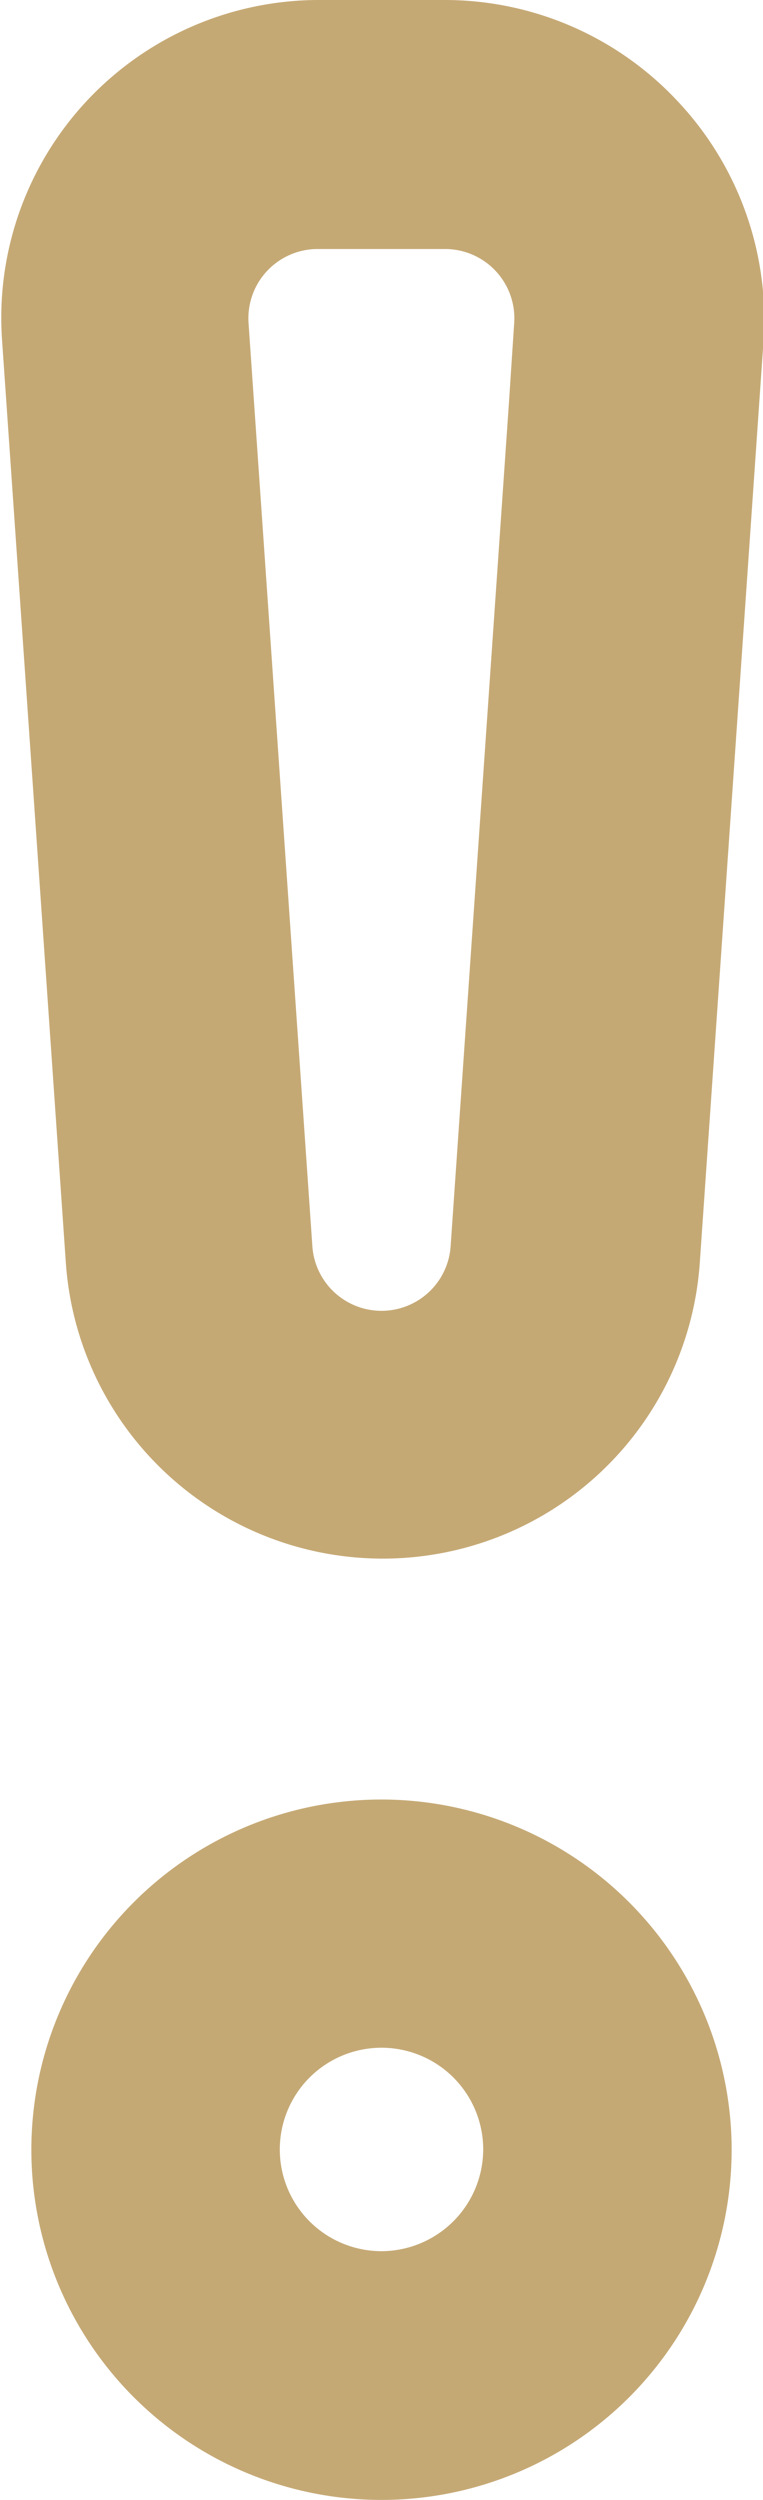
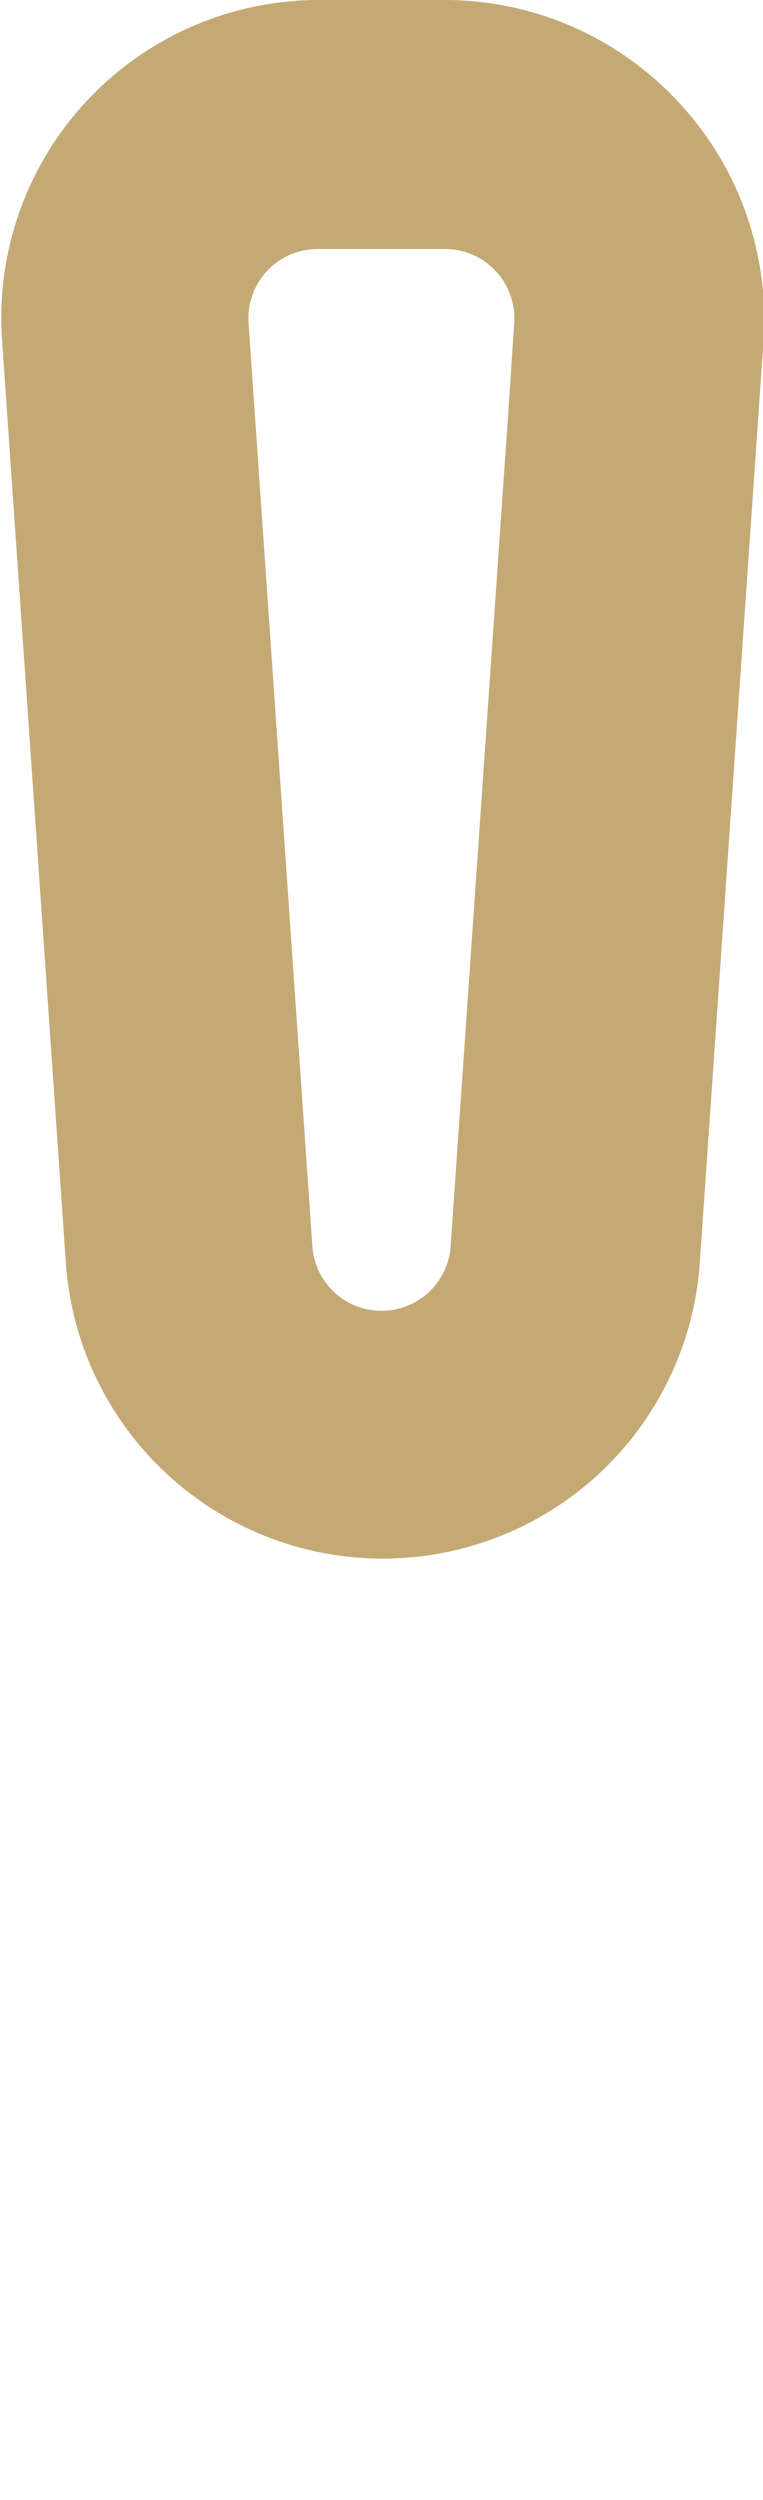
<svg xmlns="http://www.w3.org/2000/svg" width="2.896" height="9.487" viewBox="0 0 2.896 9.487">
  <g id="_x31_045_x2C__Alert_x2C__danger_x2C__warning_x2C__sign" transform="translate(-188.759 -24.7)">
    <g id="Group_956" data-name="Group 956" transform="translate(189.059 26)">
      <path id="Path_738" data-name="Path 738" d="M191.111,26.288a.909.909,0,0,0-.662-.288h-.483a.906.906,0,0,0-.9.969l.242,3.5a.906.906,0,0,0,1.808,0l.242-3.5A.909.909,0,0,0,191.111,26.288Zm-.1.657-.242,3.5a.563.563,0,0,1-1.124,0l-.242-3.5a.563.563,0,0,1,.562-.6h.483A.563.563,0,0,1,191.01,26.945Z" transform="translate(-189.059 -27)" fill="#c5a975" stroke="#c5a975" stroke-width="0.6" />
-       <path id="Path_739" data-name="Path 739" d="M197.029,366a1.029,1.029,0,1,0,1.029,1.029A1.03,1.03,0,0,0,197.029,366Zm0,1.714a.686.686,0,1,1,.686-.686A.687.687,0,0,1,197.029,367.714Z" transform="translate(-195.881 -360.171)" fill="#c5a975" stroke="#c5a975" stroke-width="0.6" />
    </g>
  </g>
</svg>